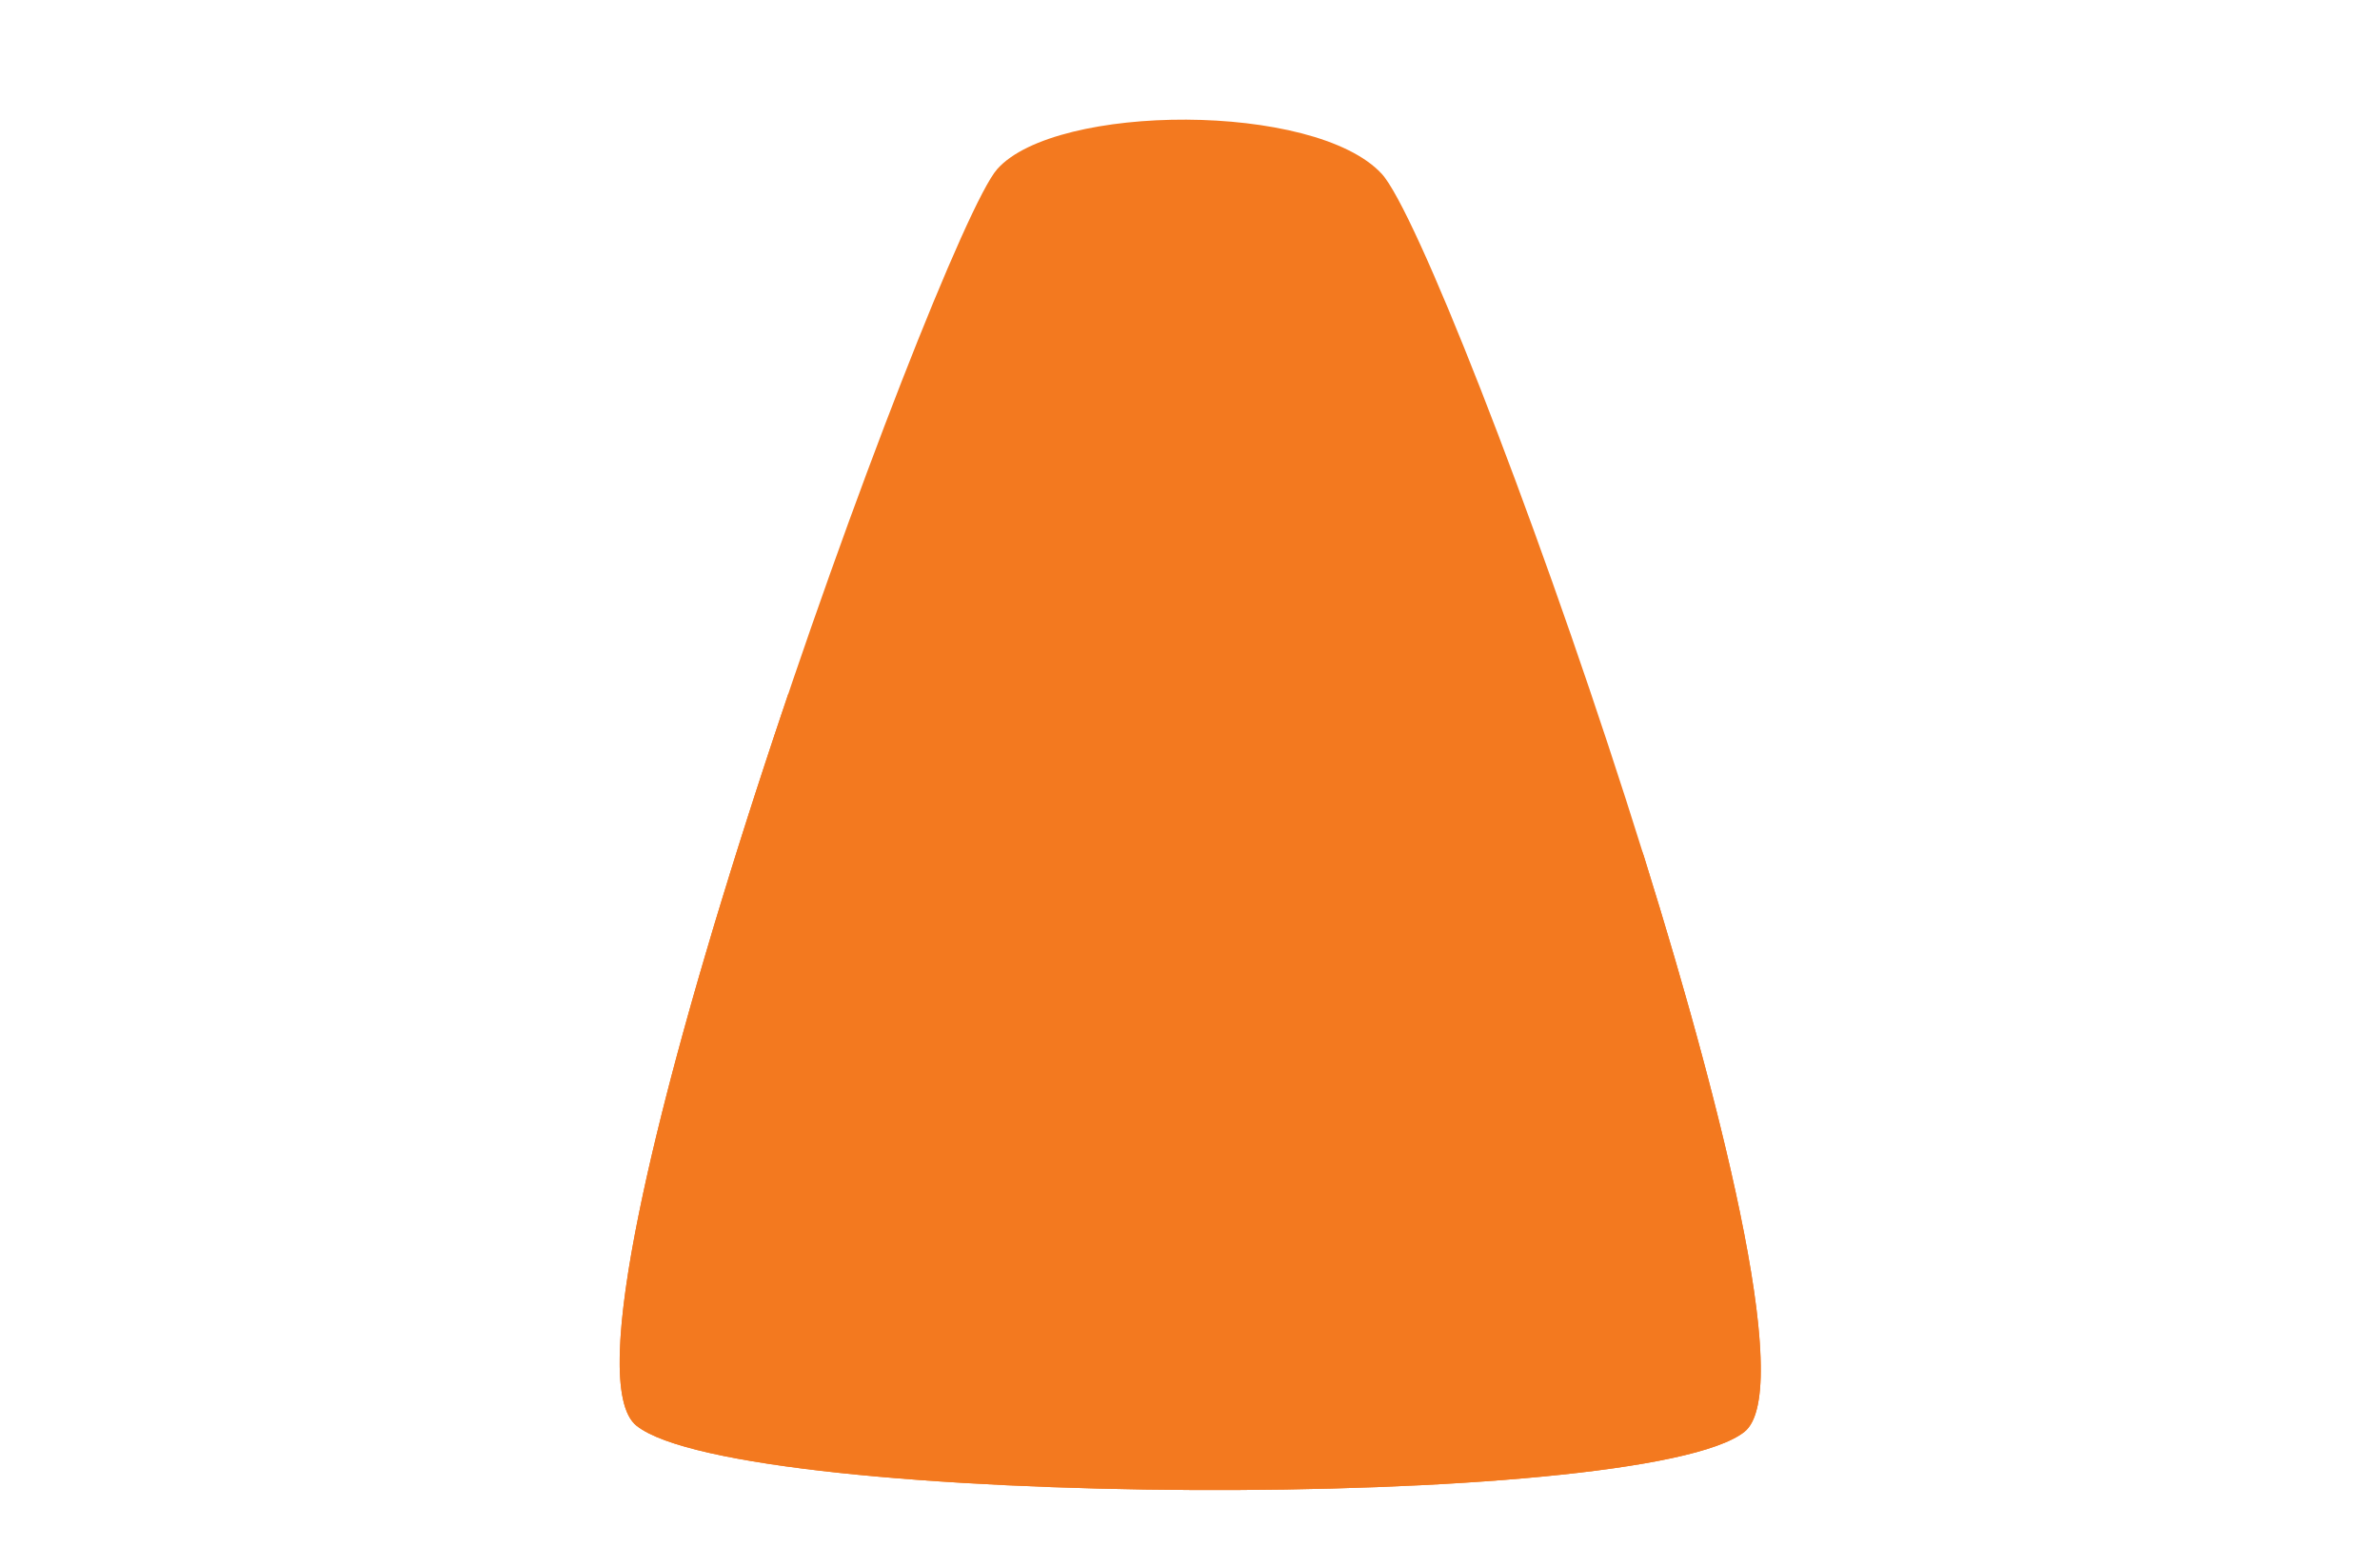
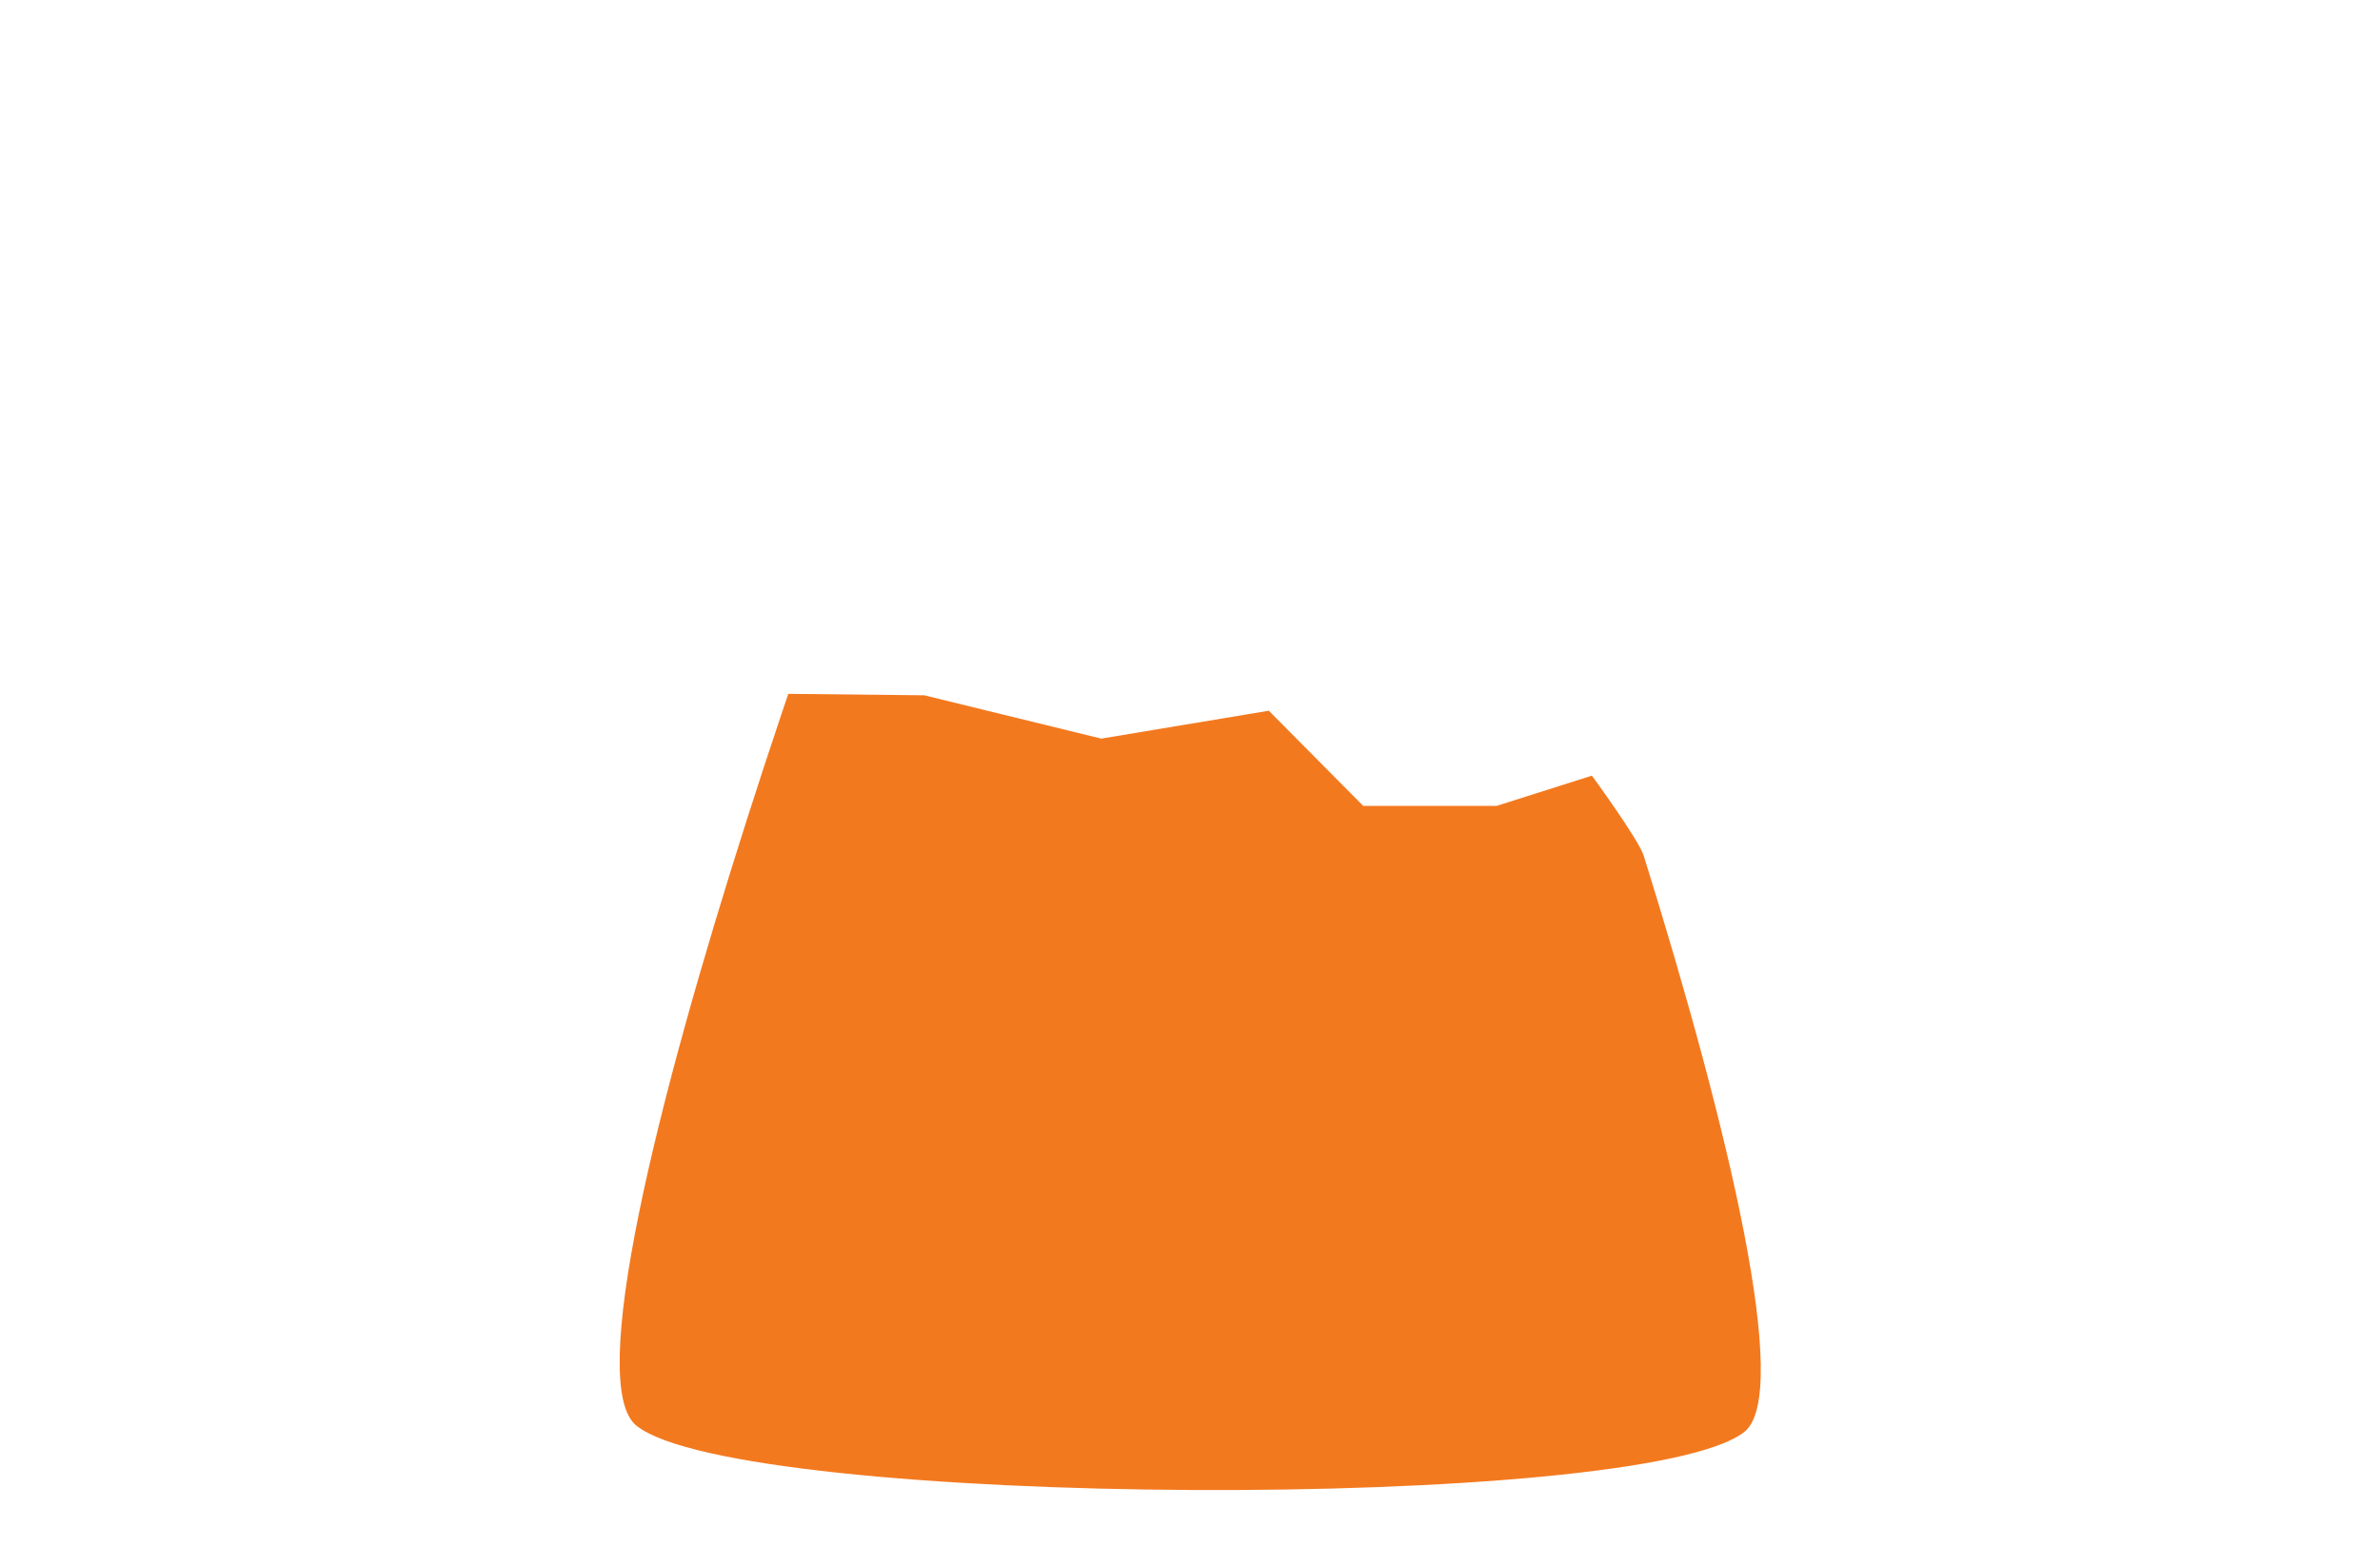
<svg xmlns="http://www.w3.org/2000/svg" xmlns:ns1="http://www.serif.com/" width="100%" height="100%" viewBox="0 0 2000 1300" version="1.1" xml:space="preserve" style="fill-rule:evenodd;clip-rule:evenodd;stroke-linejoin:round;stroke-miterlimit:2;">
  <g transform="matrix(0.971,0,0,0.971,-704.854,-310.058)">
    <g id="_13" ns1:id="13">
      <g id="MOVE">
        <g transform="matrix(1.297,-3.17663e-16,3.17663e-16,1.297,-498.059,-300.528)">
-           <path d="M1702.87,858.779C1702.47,858.138 1702.09,857.484 1701.71,856.82C1700.57,867.297 1698.9,872.742 1697.09,878.527C1695,885.187 1685.63,883.416 1685.79,878.527C1686.08,869.359 1688.22,868.098 1687.19,852.151C1686.64,843.629 1674.28,807.671 1674.41,793.973C1674.46,788.108 1679.17,788.647 1683.35,790.28C1683,787.449 1682.69,784.587 1682.41,781.7C1680.39,761.182 1687.81,748.859 1697.78,741.465C1699.32,736.653 1703.03,728.945 1711.47,725.602C1711.58,725.559 1711.69,725.516 1711.8,725.474C1713.35,718.456 1715.74,711.357 1719.38,707.424C1720.96,705.724 1723.51,704.287 1726.4,703.257C1723.76,700.792 1722.11,697.279 1722.11,693.384C1722.11,671.132 1735.61,619.212 1735.61,619.212C1735.61,619.212 1749.11,671.132 1749.11,693.384C1749.11,697.176 1747.55,700.606 1745.02,703.059C1747.51,703.994 1749.87,705.406 1751.84,707.424C1755.86,711.565 1758.33,719.171 1759.84,726.51C1766.35,729.77 1769.54,735.496 1771.07,739.83C1782.2,746.993 1790.98,759.588 1788.81,781.7C1788.54,784.458 1788.24,787.194 1787.92,789.902C1791.8,788.602 1795.77,788.592 1795.82,793.973C1795.94,807.671 1783.58,843.629 1783.03,852.151C1782,868.098 1784.15,869.359 1784.44,878.527C1784.59,883.416 1775.23,885.187 1773.14,878.527C1771.4,873.009 1769.81,867.801 1768.68,858.242C1768.26,858.942 1767.83,859.629 1767.4,860.301C1765.75,886.374 1771.54,890.133 1775.92,893.726C1777.31,894.1 1778.7,894.56 1780.07,895.119C1798.75,902.695 1804.6,906.015 1820.29,910.799C1876.41,927.903 1870.41,962.105 1876.61,1005.53C1880.06,1029.74 1882.92,1067.98 1877.53,1095.48C1875.41,1106.28 1863.22,1121.1 1847.66,1133.9C1917.83,1138.57 1965.37,1151.37 1965.37,1185.74C1965.37,1202.1 1954.6,1213.57 1935.75,1221.6C1958.17,1220.26 1980.78,1219.18 2003.85,1225.81C2003.85,1225.81 1992.62,1233.3 1992.58,1240.16C1992.46,1258.69 1979.87,1264.54 1978.35,1271.73C1995.08,1278.1 2011.31,1305.75 2011.31,1305.75L2010.78,1305.77L2025.58,1305.75L2054.13,1411.31L1772.59,1412.39L1772.59,1412.66L1737.33,1412.52L1702.06,1412.66L1702.06,1412.39L1420.52,1411.31L1449.07,1305.75L1463.88,1305.77L1463.35,1305.75C1463.35,1305.75 1479.58,1278.1 1496.3,1271.73C1494.78,1264.54 1482.19,1258.69 1482.07,1240.16C1482.03,1233.3 1470.8,1225.81 1470.8,1225.81C1494.58,1218.98 1517.87,1220.34 1540.97,1221.73C1520.73,1213.65 1509.1,1202.13 1509.1,1185.74C1509.1,1160.99 1535.62,1147.34 1578.28,1139.89C1591.34,1103.67 1602.13,1083.48 1602.13,1083.48L1604.72,982.219C1605.3,972.075 1601.24,927.903 1657.36,910.799C1673.05,906.015 1678.9,902.695 1697.58,895.119L1697.64,895.092C1697.77,894.546 1698.09,893.99 1698.63,893.428C1708.07,883.485 1704.06,863.714 1702.87,858.779ZM1656.67,1132.63C1667.57,1121.68 1677.81,1097.62 1679.03,1071.33C1679.95,1051.41 1672.37,1023.15 1665.99,1003.32L1665.43,1004.14C1665.43,1004.14 1645.94,1075.5 1645.13,1090.37C1644.42,1103.35 1637.06,1121.49 1625.37,1134.39C1635.36,1133.64 1645.82,1133.07 1656.67,1132.63Z" style="fill:rgb(243,121,31);" />
-         </g>
+           </g>
        <g transform="matrix(1.002,-2.45484e-16,2.45484e-16,1.002,-4.231,-111.506)">
          <path d="M1278.48,1661.42C1368.11,1732.69 2148.26,1736.34 2235.39,1666.61C2276.18,1633.96 2222.73,1407.37 2148.43,1169.19C2144.02,1155.05 2103.61,1099.9 2103.61,1099.9L2021.19,1126.05L1906.14,1126.05L1824.56,1043.82L1679.84,1067.9L1526.95,1030.49L1409.53,1029.25C1409.53,1029.25 1405.46,1041.28 1403.43,1047.32C1393.6,1076.58 1383.9,1106.13 1374.47,1135.61C1295.19,1383.43 1234.97,1626.82 1278.48,1661.42Z" style="fill:rgb(243,121,31);" />
        </g>
        <g transform="matrix(1.002,-2.45481e-16,2.45487e-16,1.002,-4.231,-111.506)">
-           <path d="M1278.48,1661.42C1368.11,1732.69 2148.26,1736.34 2235.39,1666.61C2322.52,1596.88 1979.67,642.167 1922,580C1864.33,517.833 1640.67,519 1590,576C1539.33,633 1188.86,1590.15 1278.48,1661.42Z" style="fill:rgb(243,121,31);" />
-         </g>
+           </g>
      </g>
    </g>
  </g>
</svg>